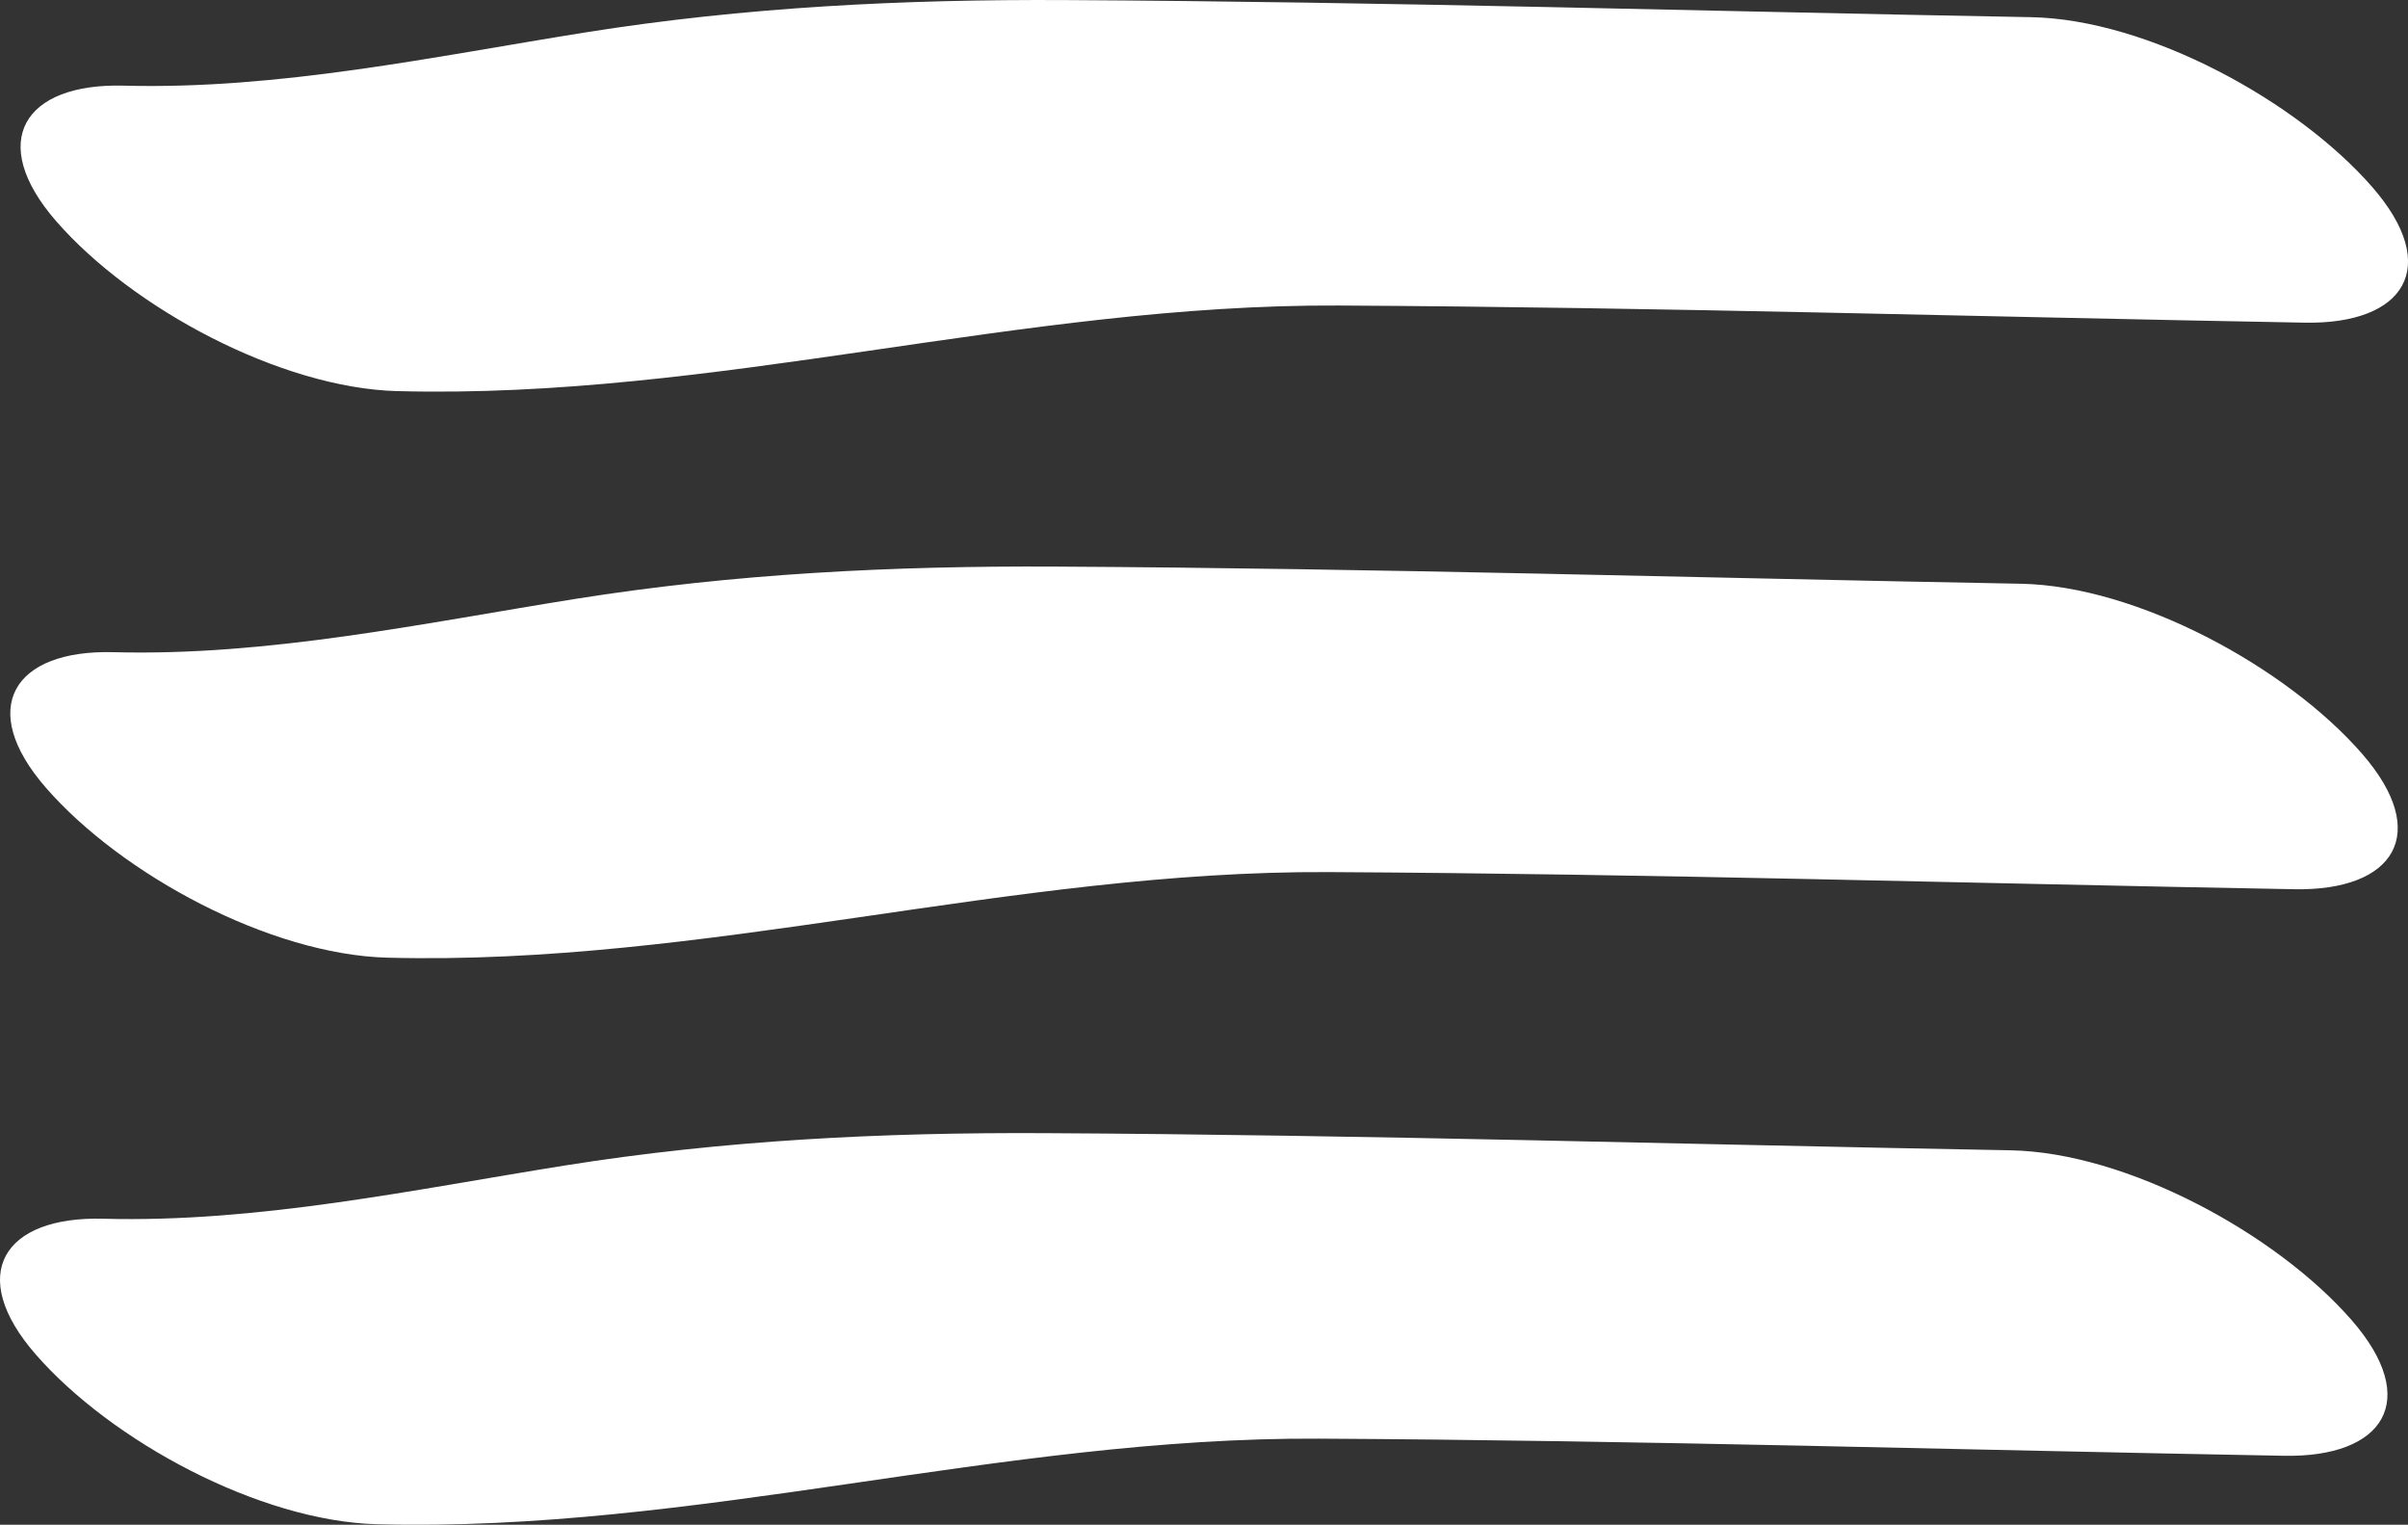
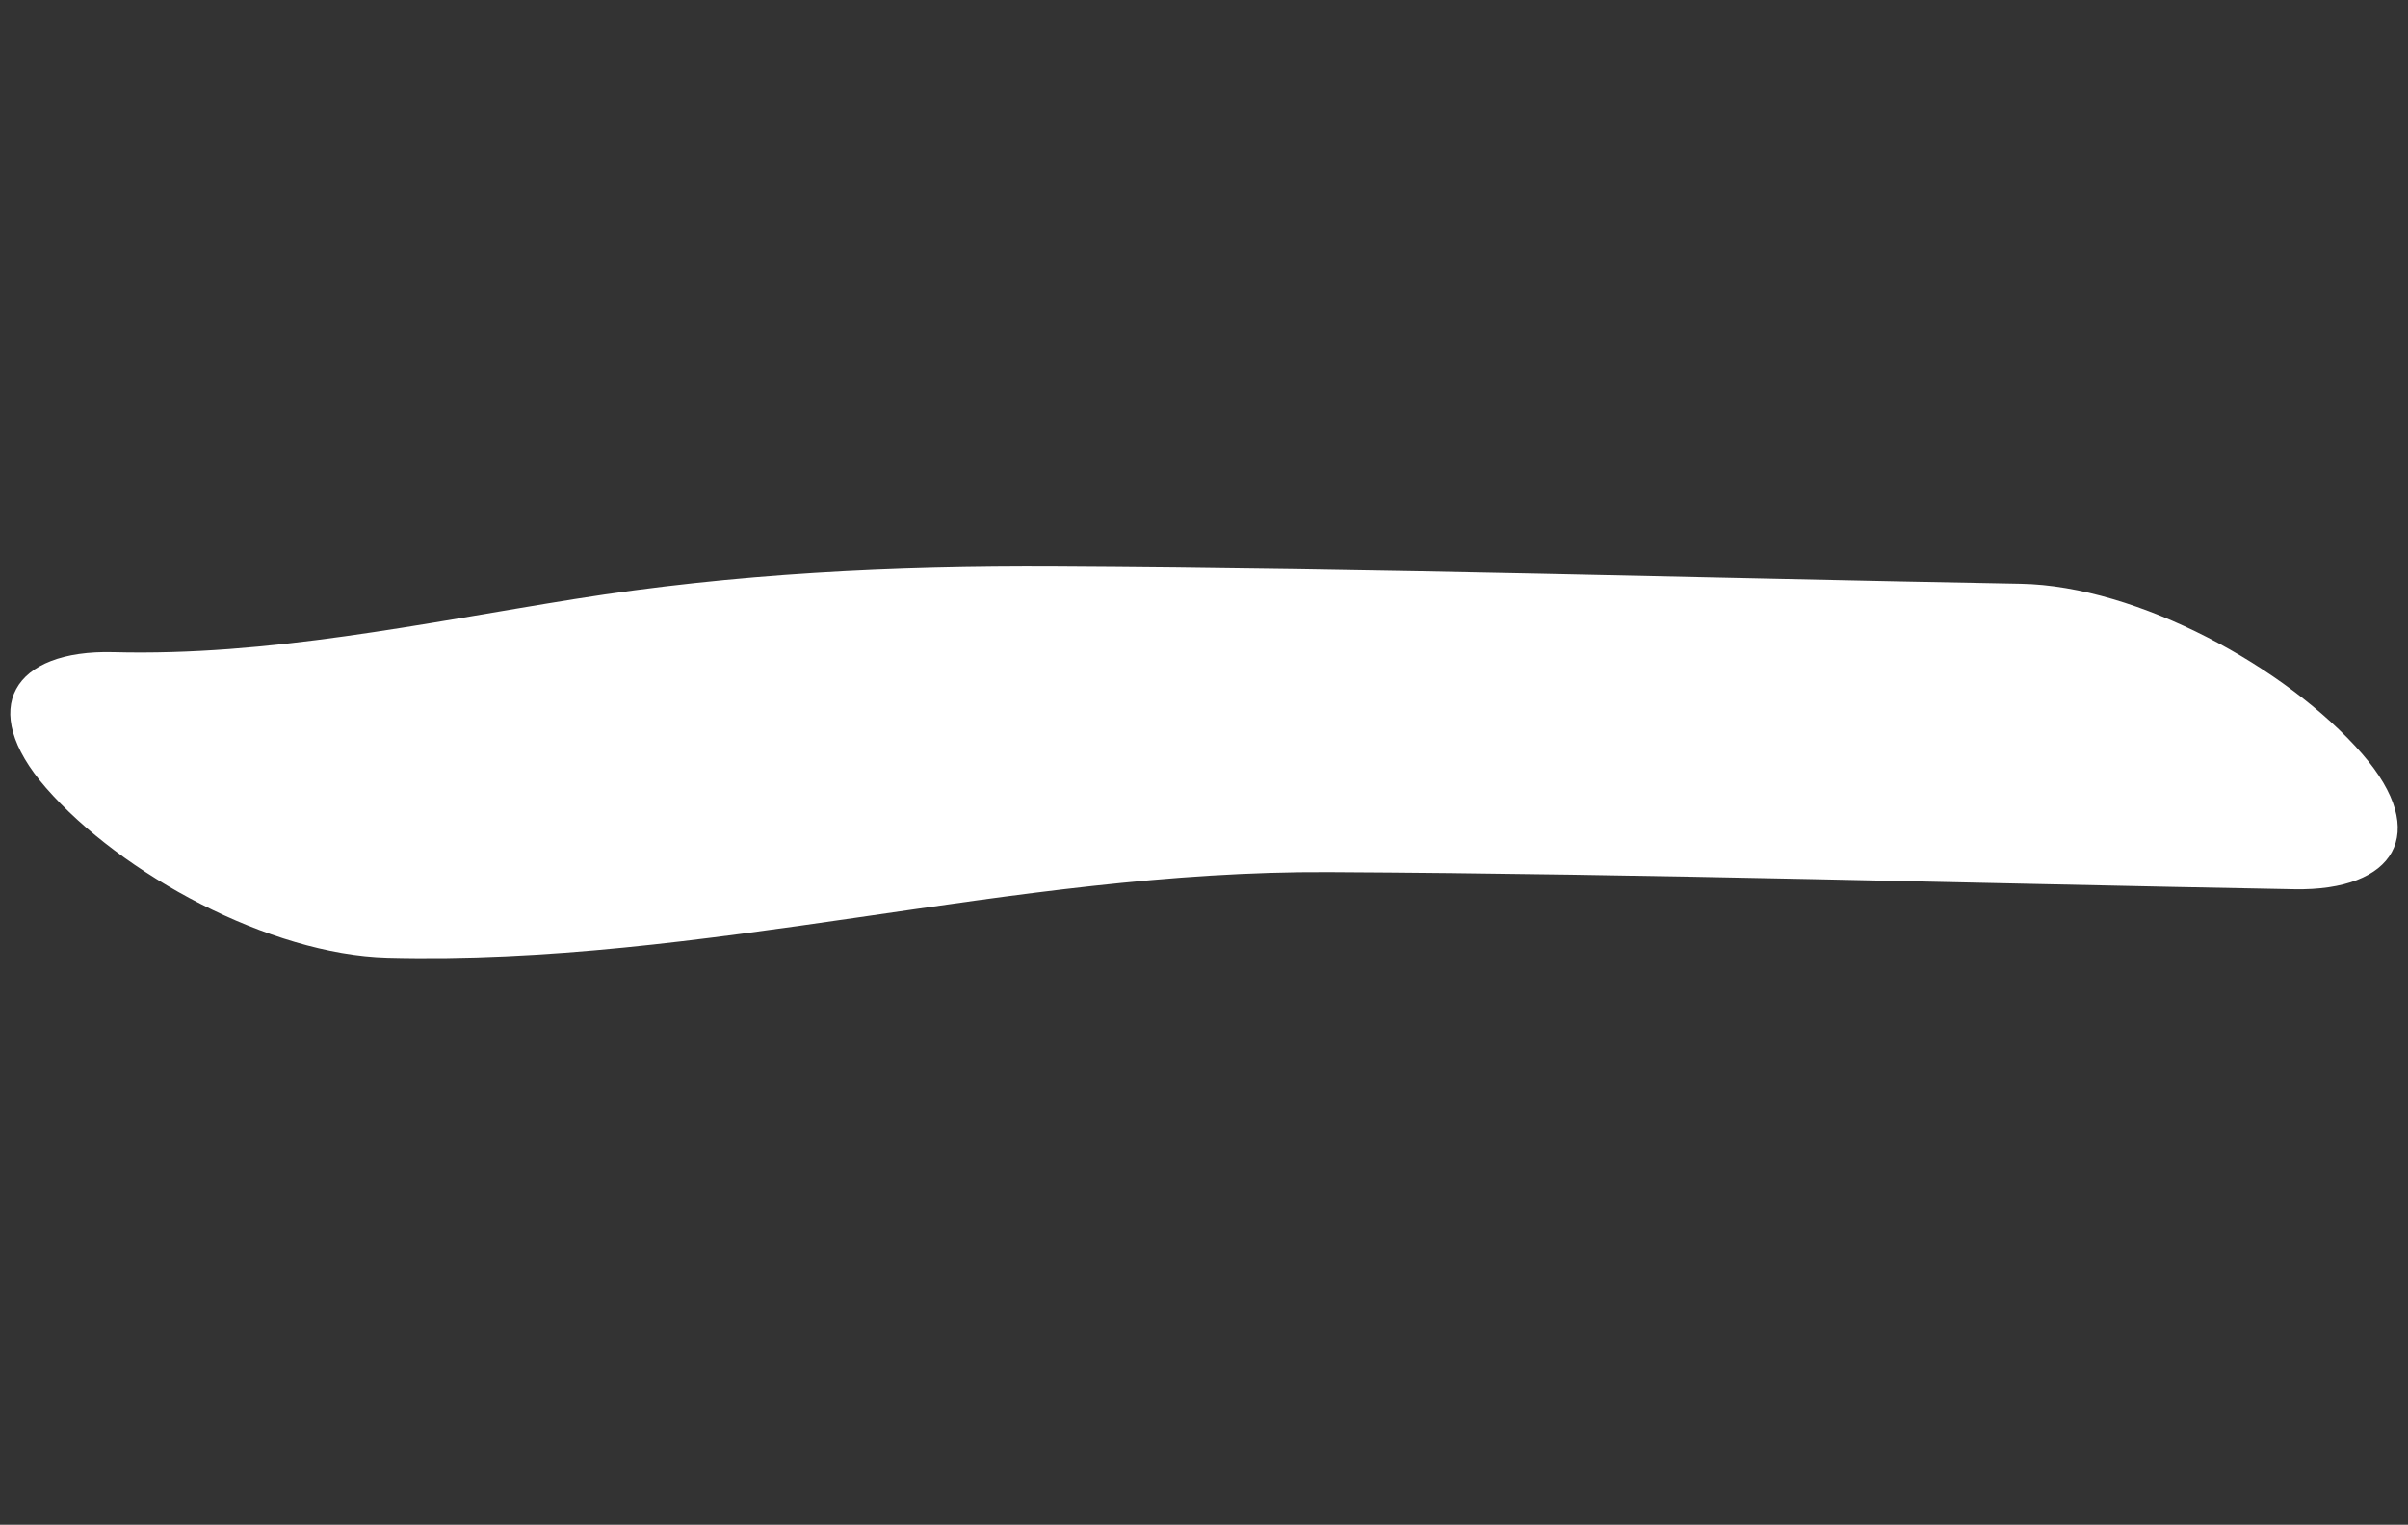
<svg xmlns="http://www.w3.org/2000/svg" id="Laag_2" viewBox="0 0 657.66 416.36">
  <rect x="0" y="0" width="657.66" height="416.36" fill="#333333" stroke="none" />
  <defs>
    <style>.cls-1{fill:#fff;stroke-width:0px;}</style>
  </defs>
  <g id="Graphics">
-     <path class="cls-1" d="M108.58,106.8c86.76,2.29,170.45-23.82,257.14-23.37,87.91.46,175.85,3.09,263.75,4.68,27.17.49,37.53-15.11,18.43-37.03-20.51-23.53-61.27-45.81-93.22-46.39C466.77,3.1,378.83.48,290.92.02c-44.16-.23-87.5,1.89-131.14,8.85-41.6,6.64-83.67,15.64-125.99,14.52-27.28-.72-37.4,15.26-18.43,37.03,20.66,23.7,61.14,45.54,93.22,46.39Z" />
    <path class="cls-1" d="M551.86,159.4c-87.89-1.59-175.84-4.22-263.75-4.68-44.16-.23-87.5,1.89-131.14,8.85-41.6,6.64-83.67,15.64-125.99,14.52-27.28-.72-37.4,15.26-18.43,37.03,20.66,23.7,61.14,45.54,93.22,46.39,86.76,2.29,170.45-23.82,257.14-23.37,87.91.46,175.85,3.09,263.75,4.68,27.17.49,37.53-15.11,18.43-37.03-20.51-23.53-61.27-45.81-93.22-46.39Z" />
-     <path class="cls-1" d="M549.05,314.11c-87.89-1.59-175.84-4.22-263.75-4.68-44.16-.23-87.5,1.89-131.14,8.85-41.6,6.64-83.67,15.64-125.99,14.52-27.28-.72-37.4,15.26-18.43,37.03,20.66,23.7,61.14,45.54,93.22,46.39,86.76,2.29,170.45-23.82,257.14-23.37,87.91.46,175.85,3.09,263.75,4.68,27.17.49,37.53-15.11,18.43-37.03-20.51-23.53-61.27-45.81-93.22-46.39Z" />
  </g>
</svg>